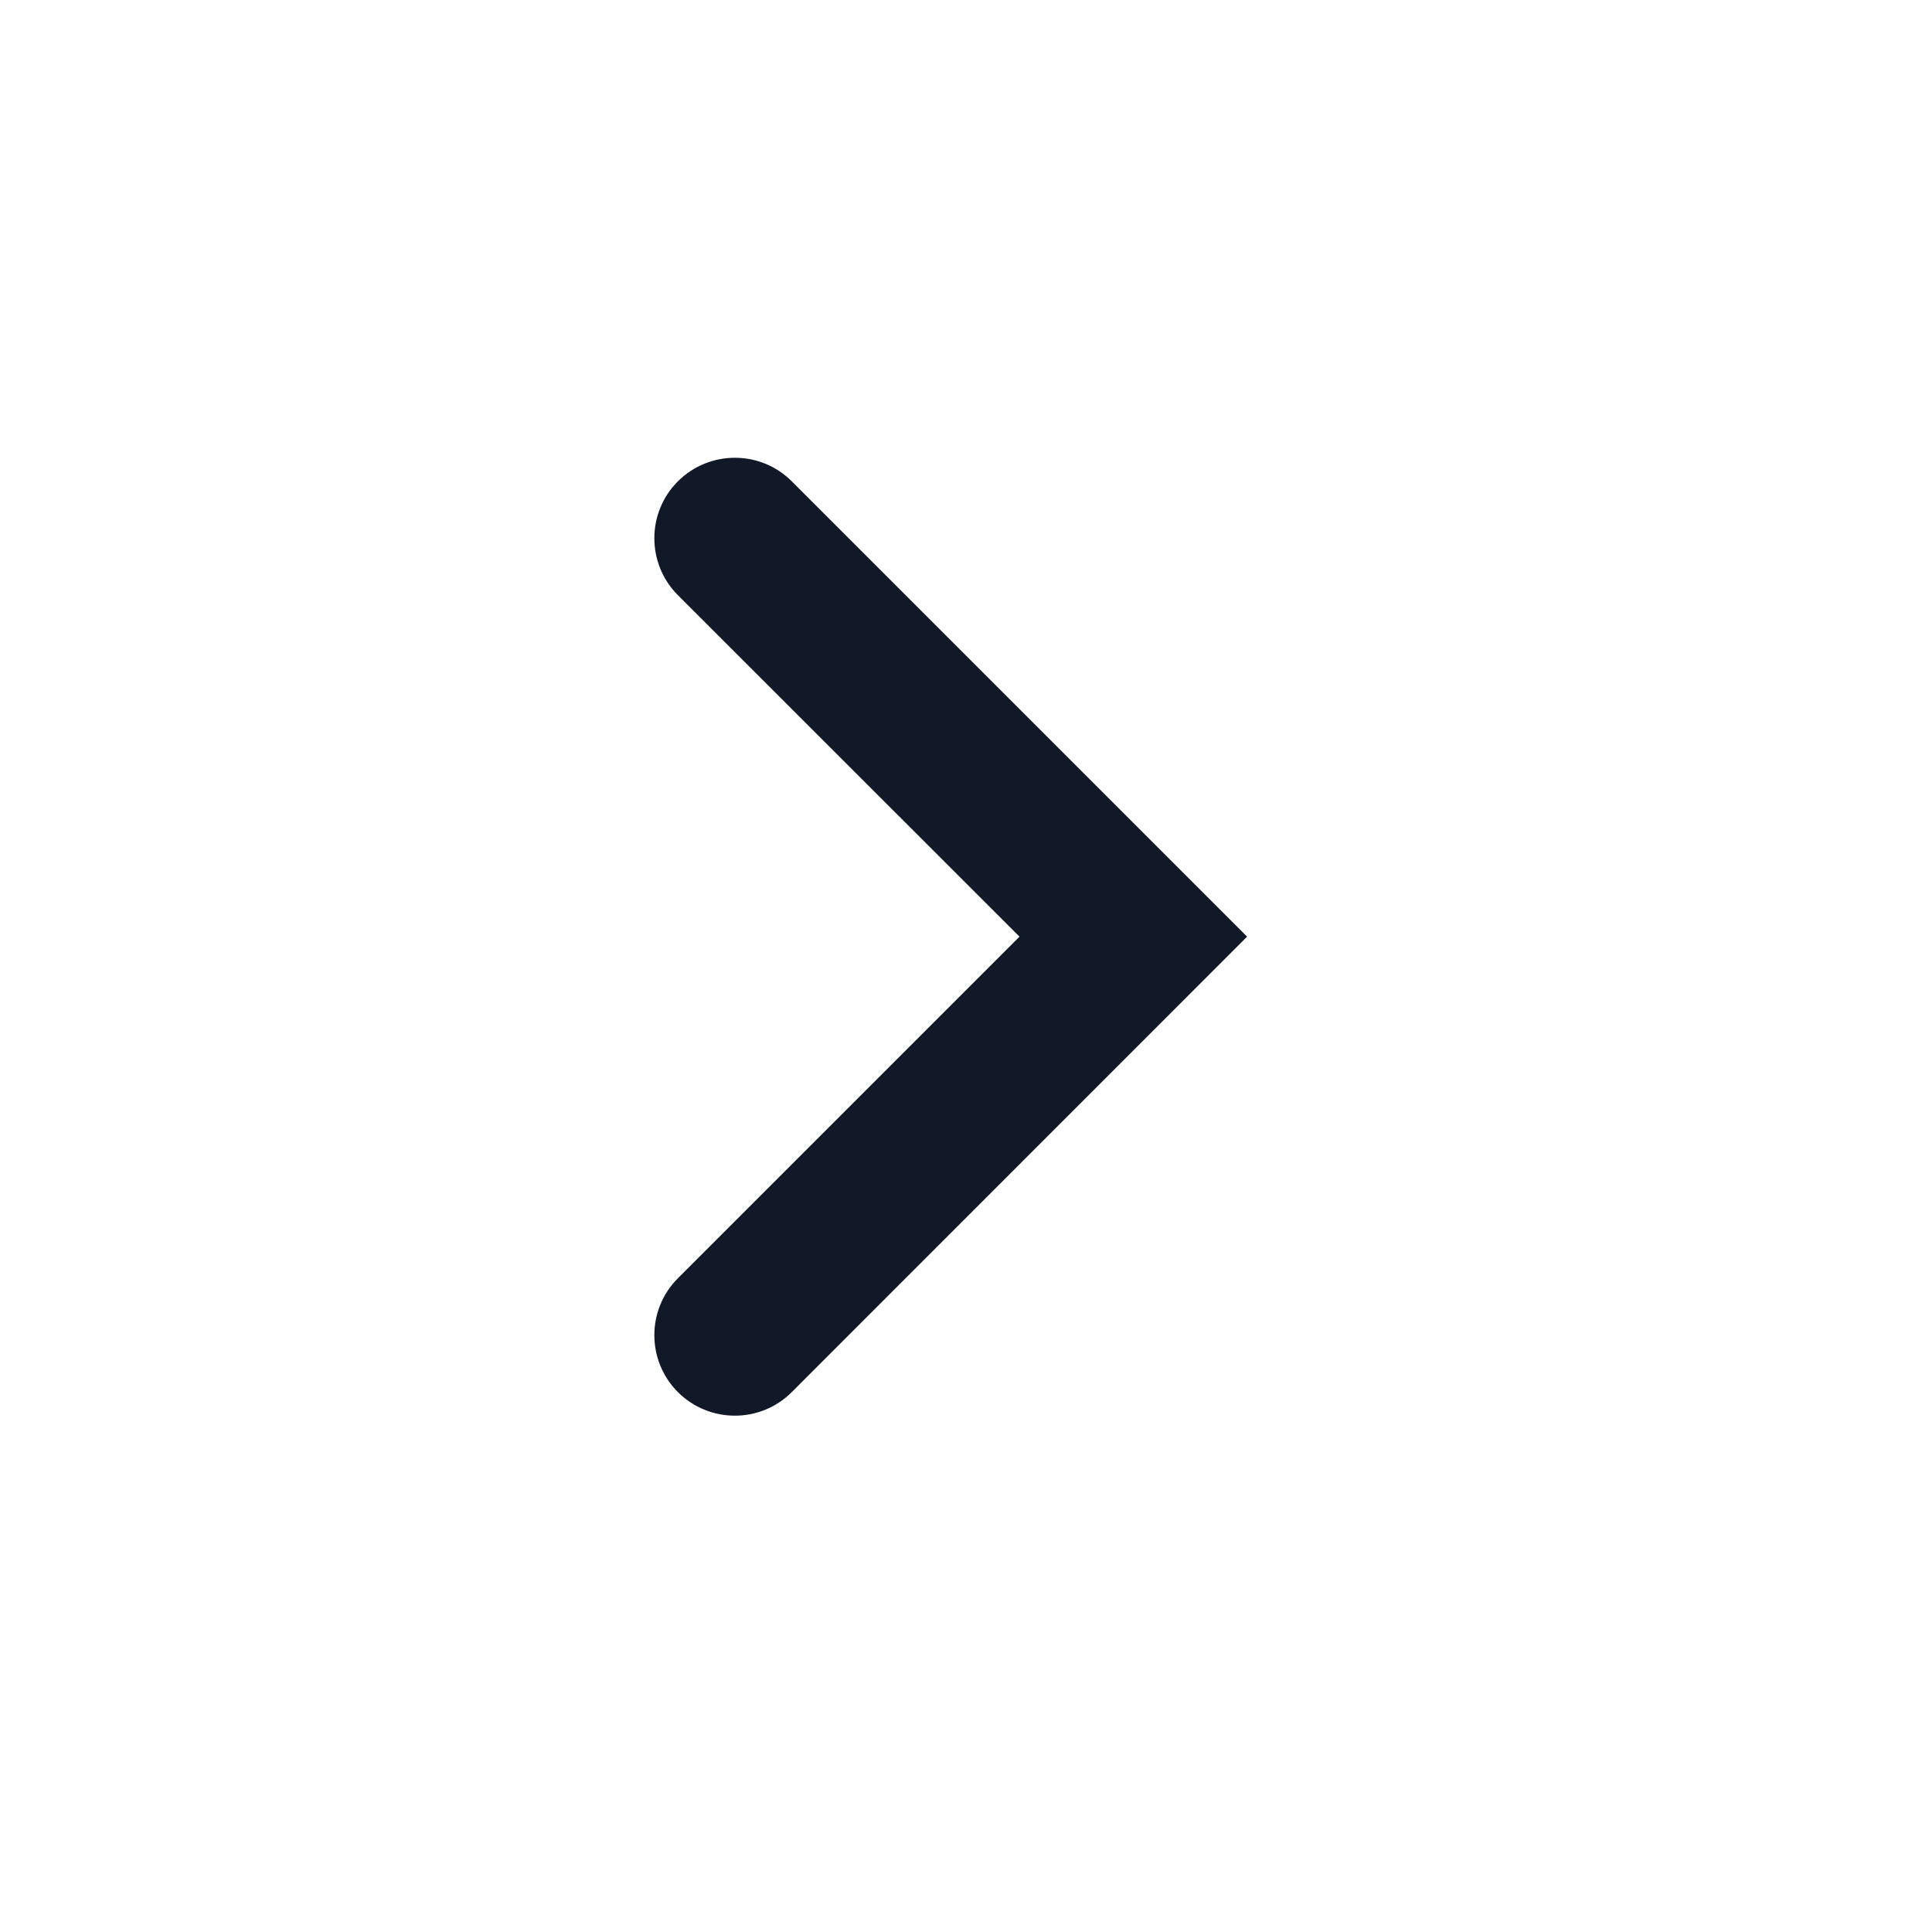
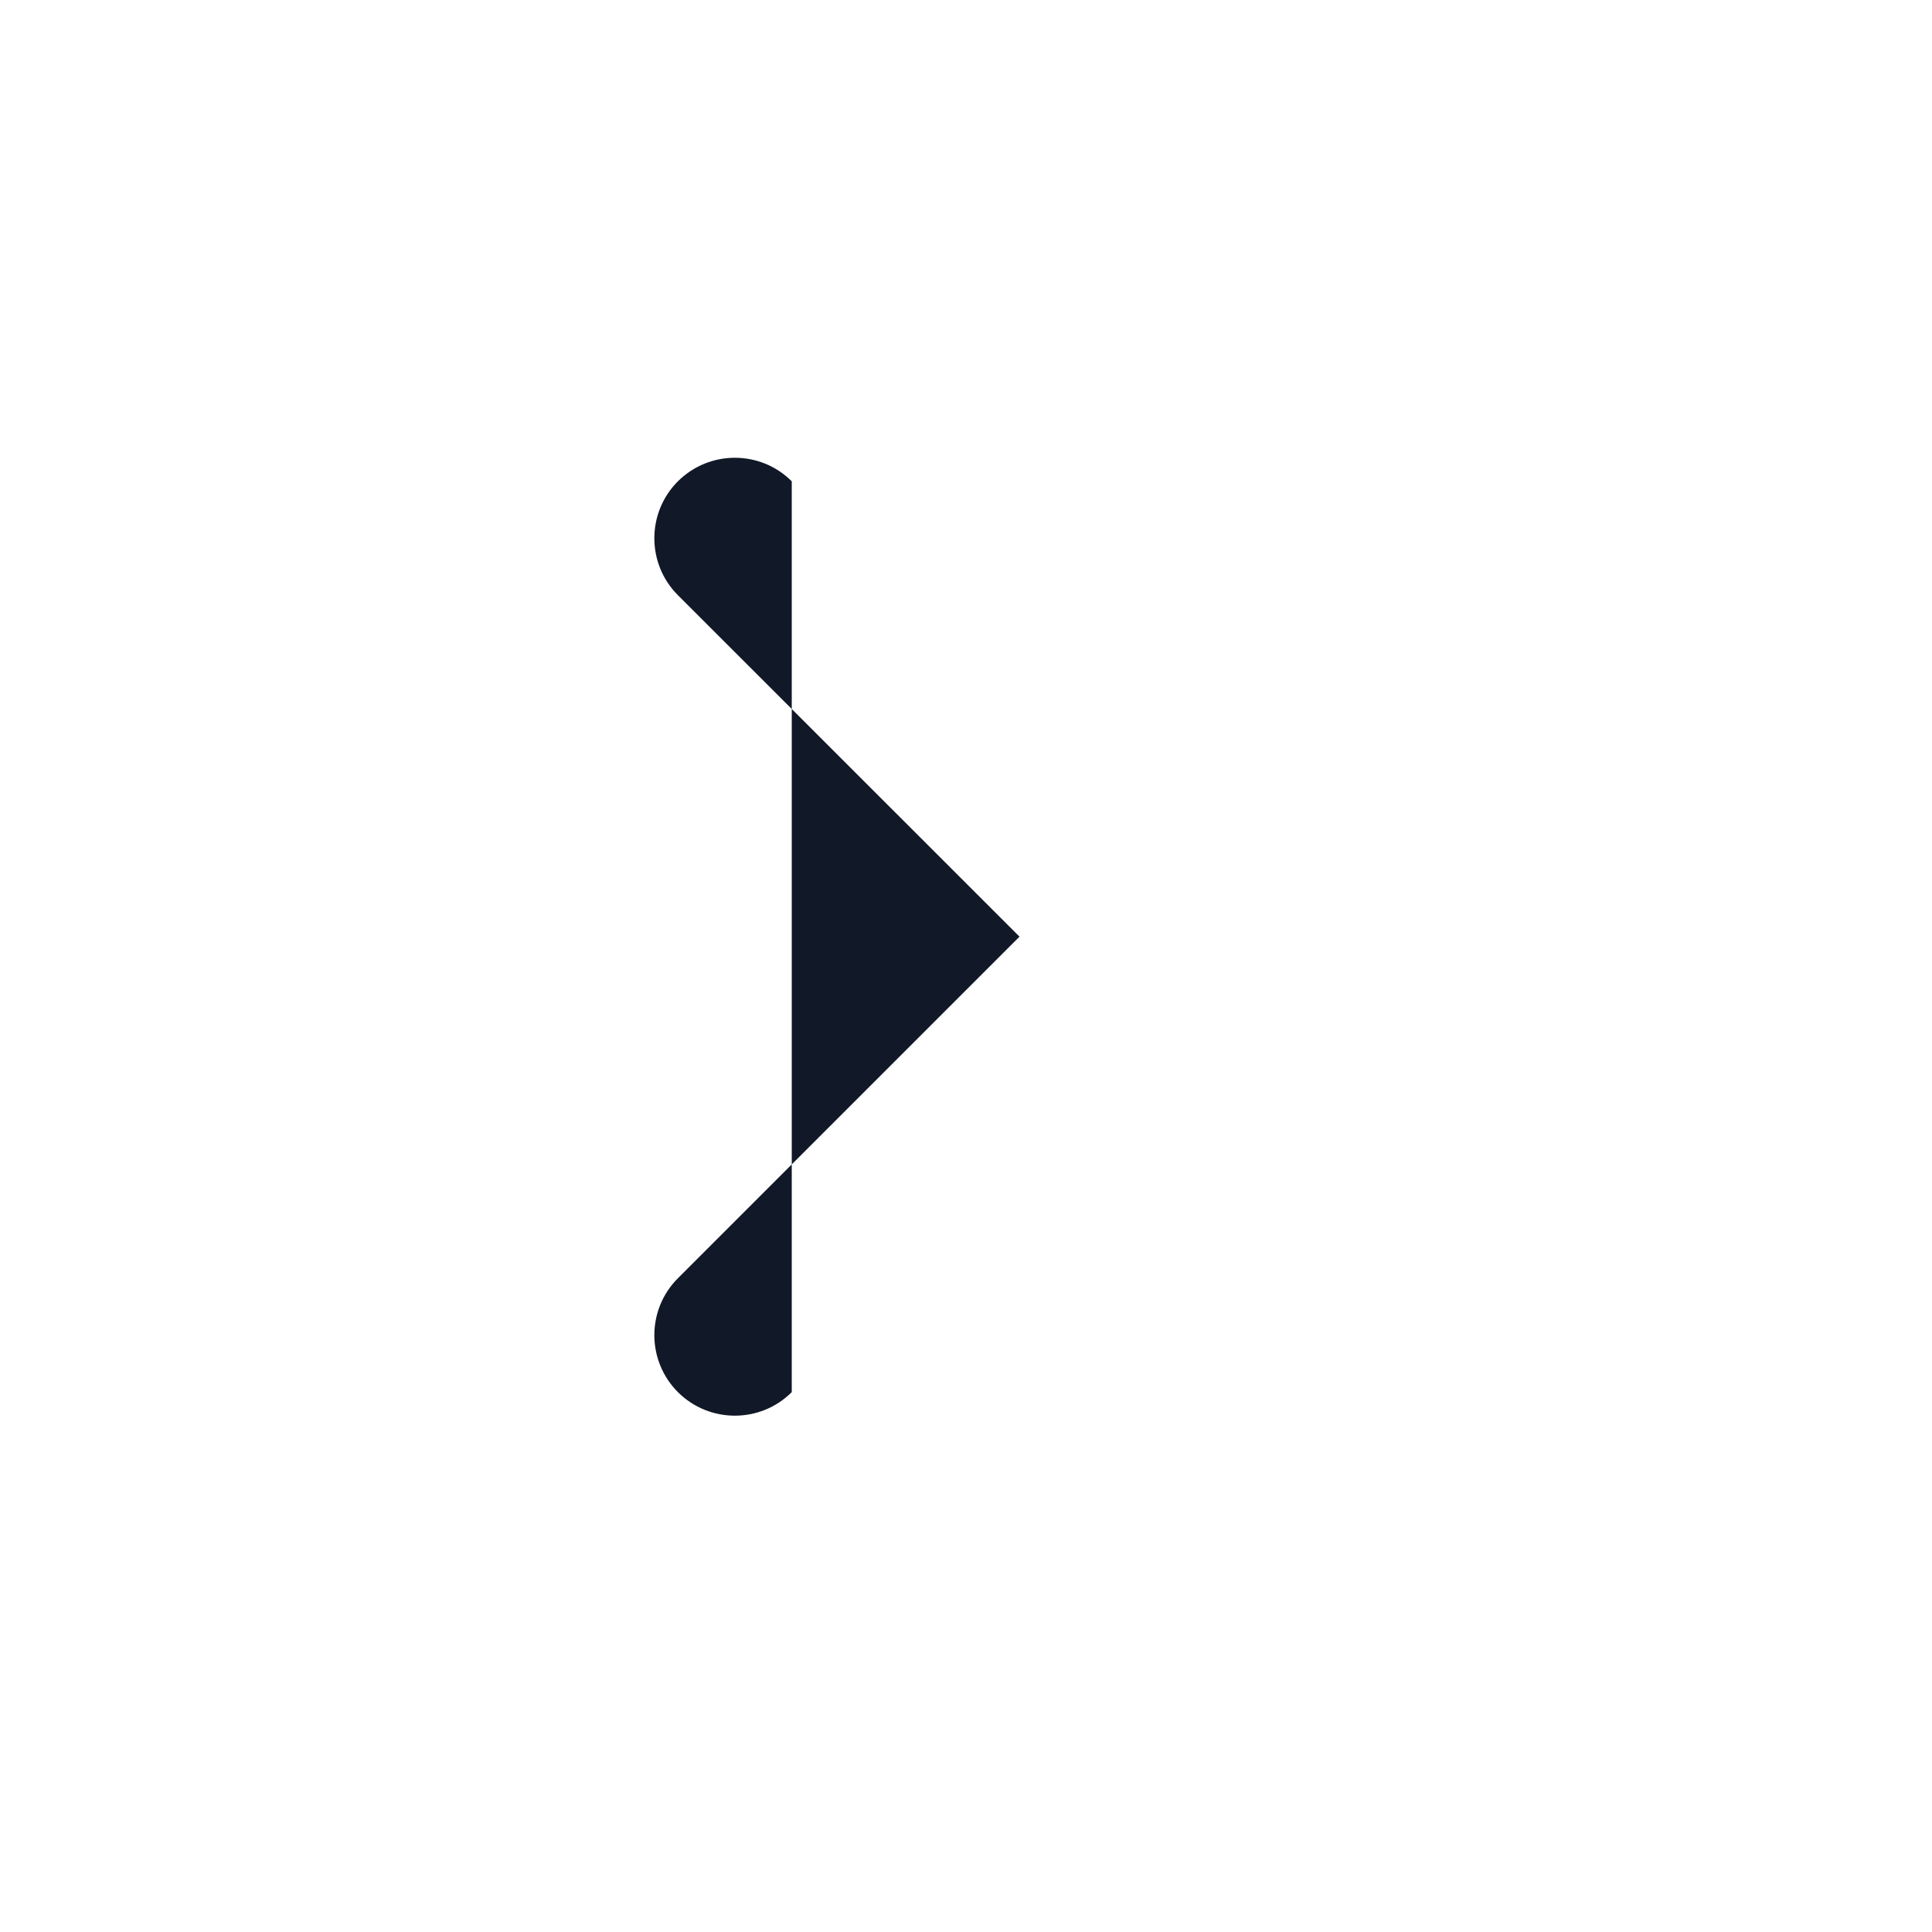
<svg xmlns="http://www.w3.org/2000/svg" width="16" height="16" viewBox="0 0 16 16" fill="none">
-   <path d="M8.443 7.757L5.614 4.929C5.354 4.669 5.354 4.246 5.614 3.986C5.875 3.726 6.297 3.726 6.557 3.986L10.328 7.757L6.557 11.529C6.297 11.789 5.875 11.789 5.614 11.529C5.354 11.268 5.354 10.846 5.614 10.586L8.443 7.757Z" fill="#111827" />
+   <path d="M8.443 7.757L5.614 4.929C5.354 4.669 5.354 4.246 5.614 3.986C5.875 3.726 6.297 3.726 6.557 3.986L6.557 11.529C6.297 11.789 5.875 11.789 5.614 11.529C5.354 11.268 5.354 10.846 5.614 10.586L8.443 7.757Z" fill="#111827" />
</svg>